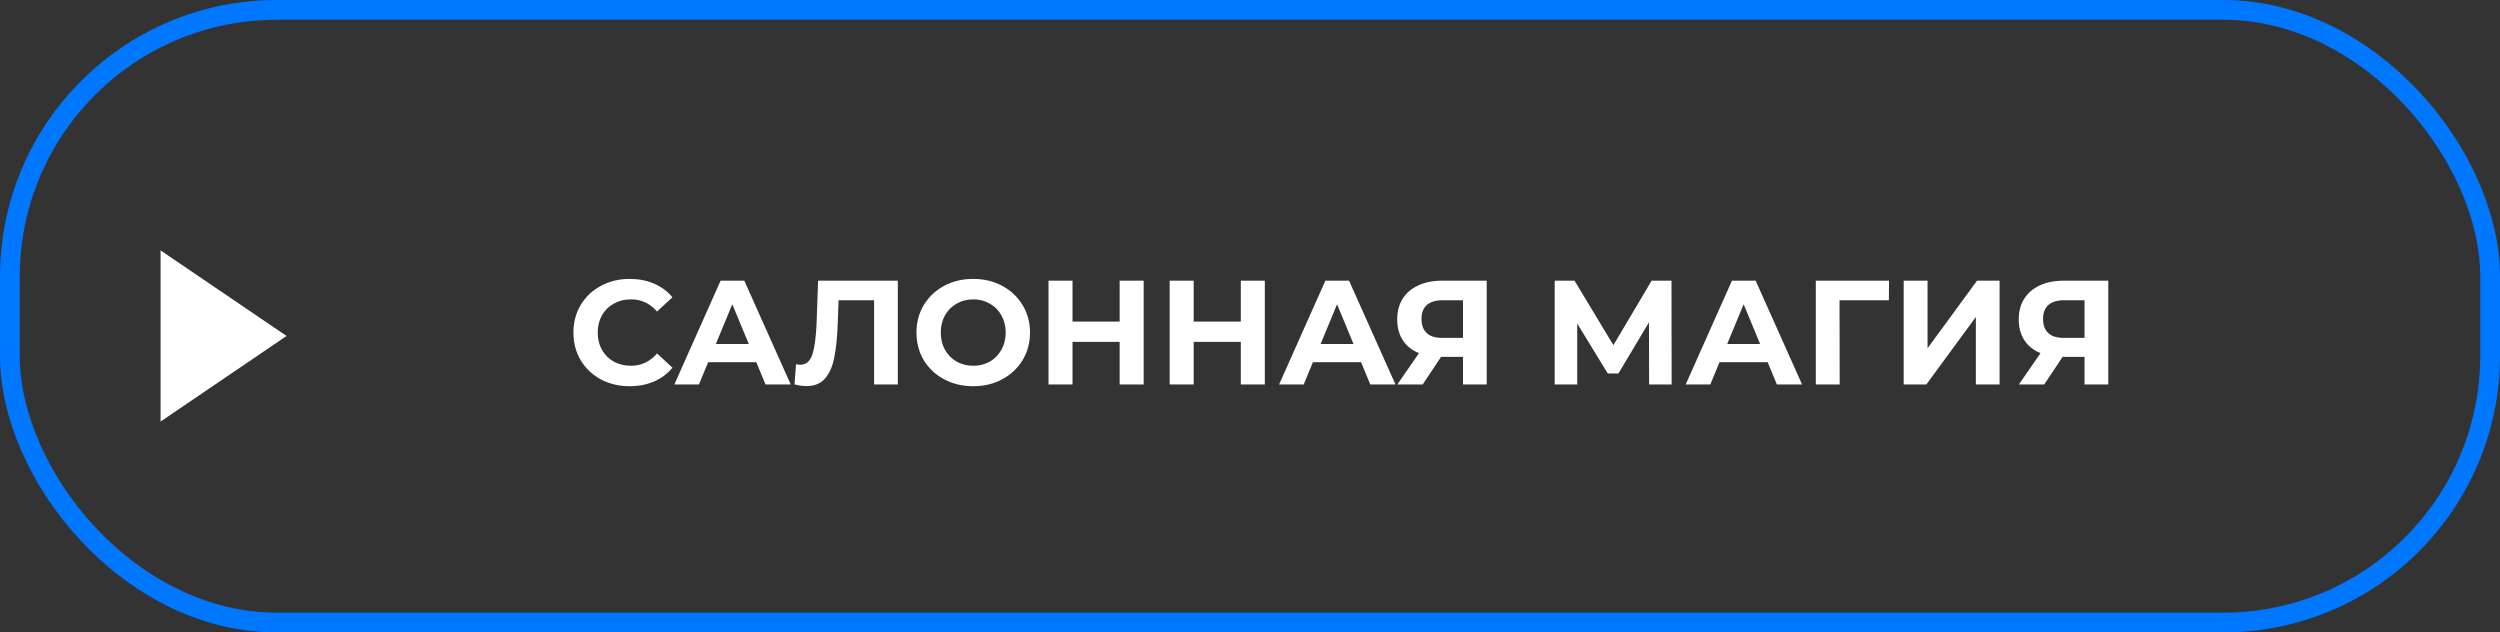
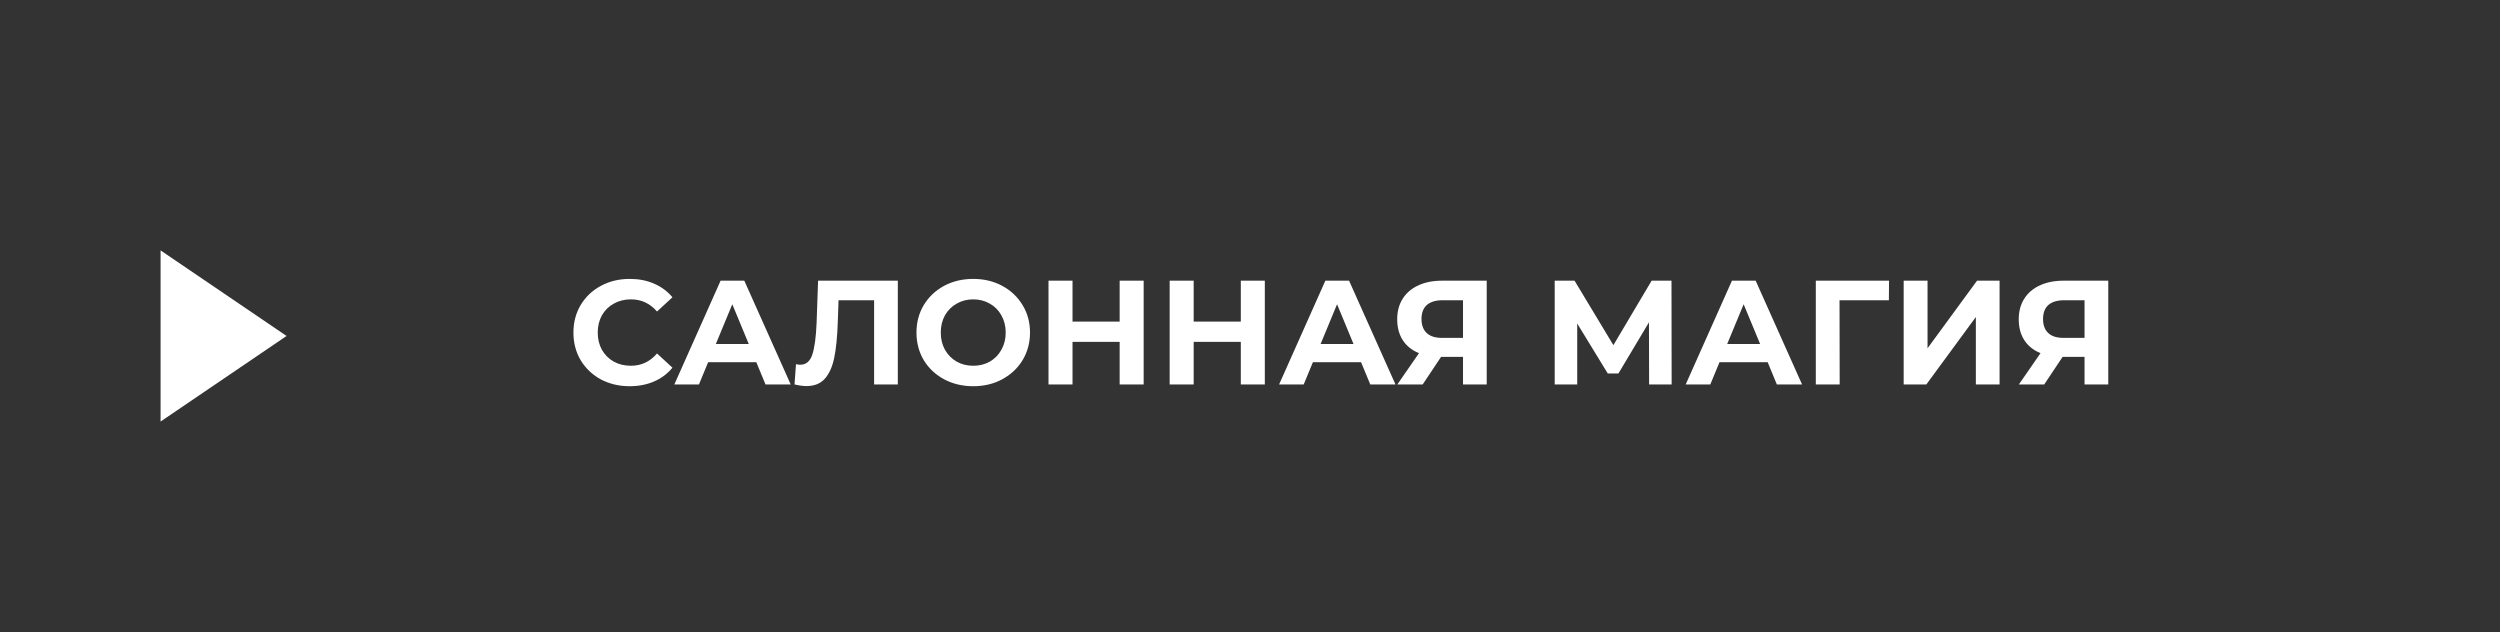
<svg xmlns="http://www.w3.org/2000/svg" width="253" height="64" viewBox="0 0 253 64" fill="none">
  <rect x="0" y="0" width="253" height="64" fill="#333333" stroke="none" />
-   <rect x="1" y="1" width="251" height="62" rx="27" stroke="#0077FF" stroke-width="2" />
  <path d="M63.716 39.085C62.646 39.085 61.676 38.855 60.806 38.395C59.946 37.925 59.266 37.28 58.766 36.46C58.276 35.63 58.031 34.695 58.031 33.655C58.031 32.615 58.276 31.685 58.766 30.865C59.266 30.035 59.946 29.39 60.806 28.93C61.676 28.46 62.651 28.225 63.731 28.225C64.641 28.225 65.461 28.385 66.191 28.705C66.931 29.025 67.551 29.485 68.051 30.085L66.491 31.525C65.781 30.705 64.901 30.295 63.851 30.295C63.201 30.295 62.621 30.44 62.111 30.73C61.601 31.01 61.201 31.405 60.911 31.915C60.631 32.425 60.491 33.005 60.491 33.655C60.491 34.305 60.631 34.885 60.911 35.395C61.201 35.905 61.601 36.305 62.111 36.595C62.621 36.875 63.201 37.015 63.851 37.015C64.901 37.015 65.781 36.6 66.491 35.77L68.051 37.21C67.551 37.82 66.931 38.285 66.191 38.605C65.451 38.925 64.626 39.085 63.716 39.085ZM76.539 36.655H71.664L70.734 38.905H68.244L72.924 28.405H75.324L80.019 38.905H77.469L76.539 36.655ZM75.774 34.81L74.109 30.79L72.444 34.81H75.774ZM90.86 28.405V38.905H88.46V30.385H84.86L84.785 32.575C84.735 34.065 84.615 35.275 84.425 36.205C84.235 37.125 83.915 37.835 83.465 38.335C83.025 38.825 82.405 39.07 81.605 39.07C81.275 39.07 80.875 39.015 80.405 38.905L80.555 36.85C80.685 36.89 80.83 36.91 80.99 36.91C81.57 36.91 81.975 36.57 82.205 35.89C82.435 35.2 82.58 34.125 82.64 32.665L82.79 28.405H90.86ZM98.492 39.085C97.402 39.085 96.417 38.85 95.537 38.38C94.667 37.91 93.982 37.265 93.482 36.445C92.992 35.615 92.747 34.685 92.747 33.655C92.747 32.625 92.992 31.7 93.482 30.88C93.982 30.05 94.667 29.4 95.537 28.93C96.417 28.46 97.402 28.225 98.492 28.225C99.582 28.225 100.562 28.46 101.432 28.93C102.302 29.4 102.987 30.05 103.487 30.88C103.987 31.7 104.237 32.625 104.237 33.655C104.237 34.685 103.987 35.615 103.487 36.445C102.987 37.265 102.302 37.91 101.432 38.38C100.562 38.85 99.582 39.085 98.492 39.085ZM98.492 37.015C99.112 37.015 99.672 36.875 100.172 36.595C100.672 36.305 101.062 35.905 101.342 35.395C101.632 34.885 101.777 34.305 101.777 33.655C101.777 33.005 101.632 32.425 101.342 31.915C101.062 31.405 100.672 31.01 100.172 30.73C99.672 30.44 99.112 30.295 98.492 30.295C97.872 30.295 97.312 30.44 96.812 30.73C96.312 31.01 95.917 31.405 95.627 31.915C95.347 32.425 95.207 33.005 95.207 33.655C95.207 34.305 95.347 34.885 95.627 35.395C95.917 35.905 96.312 36.305 96.812 36.595C97.312 36.875 97.872 37.015 98.492 37.015ZM115.739 28.405V38.905H113.309V34.6H108.539V38.905H106.109V28.405H108.539V32.545H113.309V28.405H115.739ZM128 28.405V38.905H125.57V34.6H120.8V38.905H118.37V28.405H120.8V32.545H125.57V28.405H128ZM137.741 36.655H132.866L131.936 38.905H129.446L134.126 28.405H136.526L141.221 38.905H138.671L137.741 36.655ZM136.976 34.81L135.311 30.79L133.646 34.81H136.976ZM150.456 28.405V38.905H148.056V36.115H145.836L143.976 38.905H141.411L143.601 35.74C142.891 35.45 142.346 35.015 141.966 34.435C141.586 33.845 141.396 33.14 141.396 32.32C141.396 31.51 141.581 30.815 141.951 30.235C142.321 29.645 142.846 29.195 143.526 28.885C144.206 28.565 145.006 28.405 145.926 28.405H150.456ZM145.986 30.385C145.296 30.385 144.766 30.545 144.396 30.865C144.036 31.185 143.856 31.66 143.856 32.29C143.856 32.9 144.031 33.37 144.381 33.7C144.731 34.03 145.246 34.195 145.926 34.195H148.056V30.385H145.986ZM166.89 38.905L166.875 32.62L163.785 37.795H162.705L159.615 32.74V38.905H157.335V28.405H159.345L163.275 34.93L167.145 28.405H169.155L169.17 38.905H166.89ZM178.888 36.655H174.013L173.083 38.905H170.593L175.273 28.405H177.673L182.368 38.905H179.818L178.888 36.655ZM178.123 34.81L176.458 30.79L174.793 34.81H178.123ZM191.155 30.385H186.16L186.175 38.905H183.76V28.405H191.17L191.155 30.385ZM192.652 28.405H195.067V35.245L200.077 28.405H202.357V38.905H199.957V32.08L194.947 38.905H192.652V28.405ZM213.356 28.405V38.905H210.956V36.115H208.736L206.876 38.905H204.311L206.501 35.74C205.791 35.45 205.246 35.015 204.866 34.435C204.486 33.845 204.296 33.14 204.296 32.32C204.296 31.51 204.481 30.815 204.851 30.235C205.221 29.645 205.746 29.195 206.426 28.885C207.106 28.565 207.906 28.405 208.826 28.405H213.356ZM208.886 30.385C208.196 30.385 207.666 30.545 207.296 30.865C206.936 31.185 206.756 31.66 206.756 32.29C206.756 32.9 206.931 33.37 207.281 33.7C207.631 34.03 208.146 34.195 208.826 34.195H210.956V30.385H208.886Z" fill="white" />
  <path d="M29 34L16.25 42.66L16.25 25.34L29 34Z" fill="white" />
</svg>